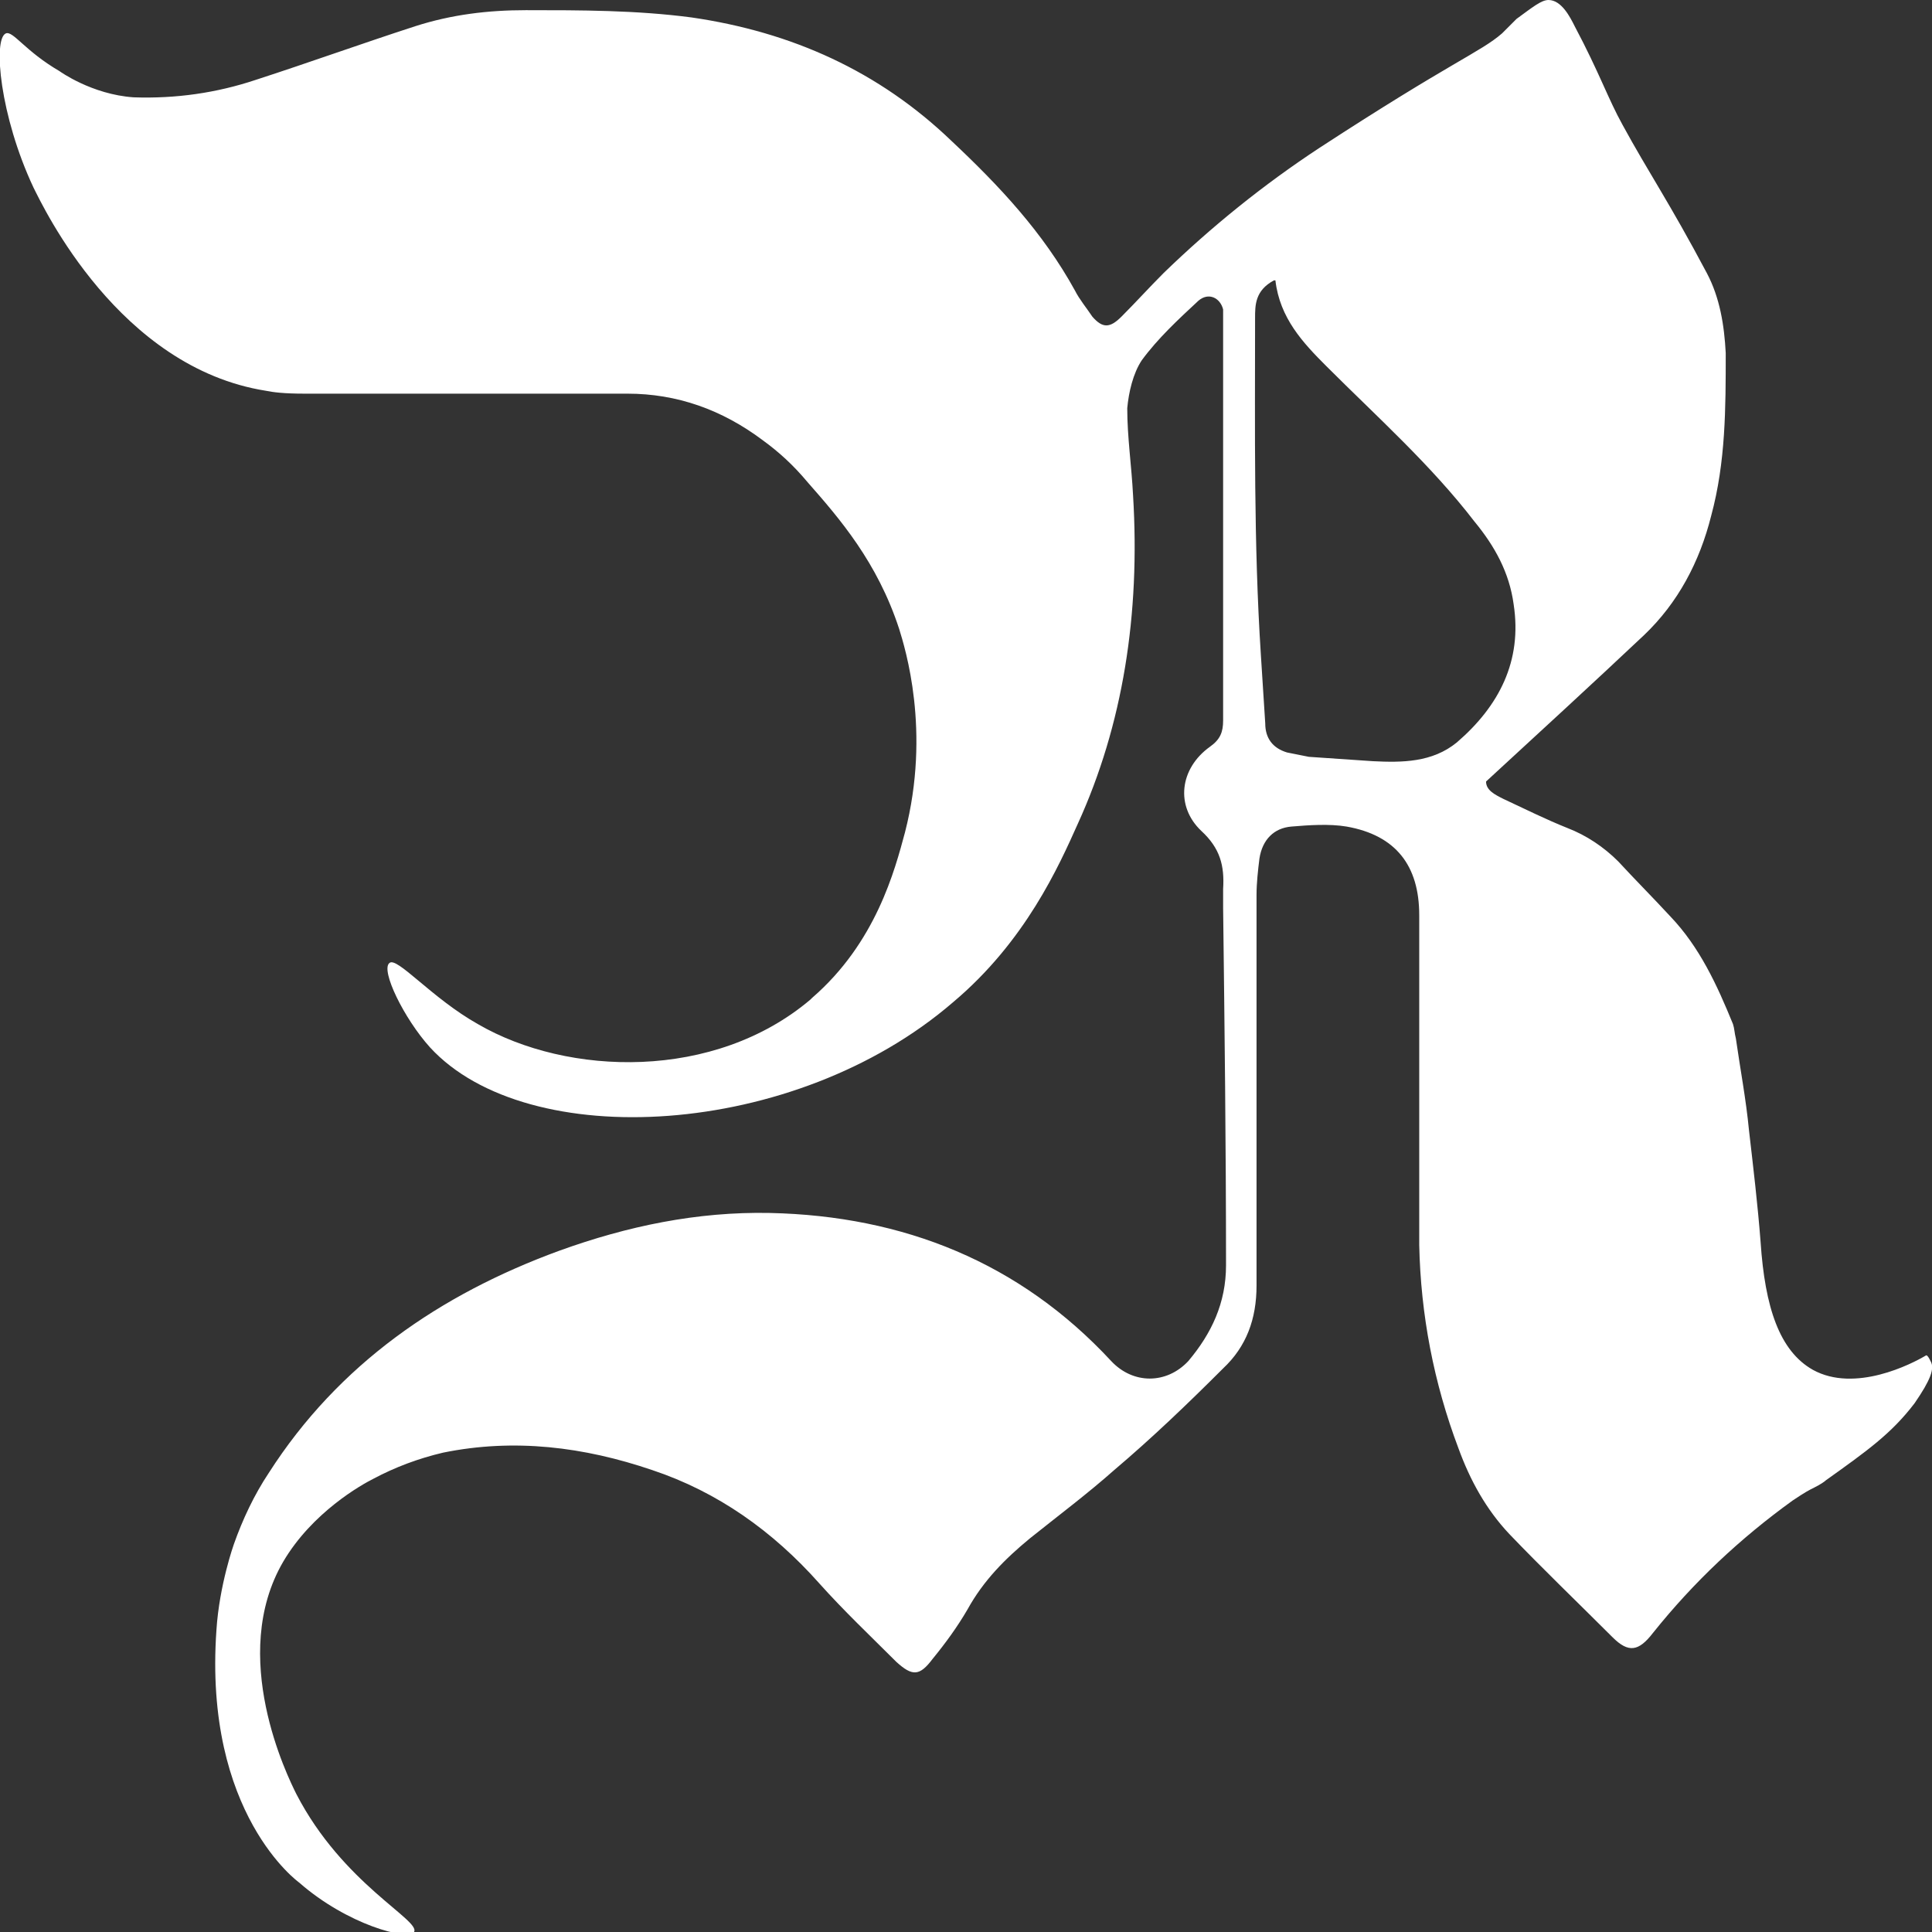
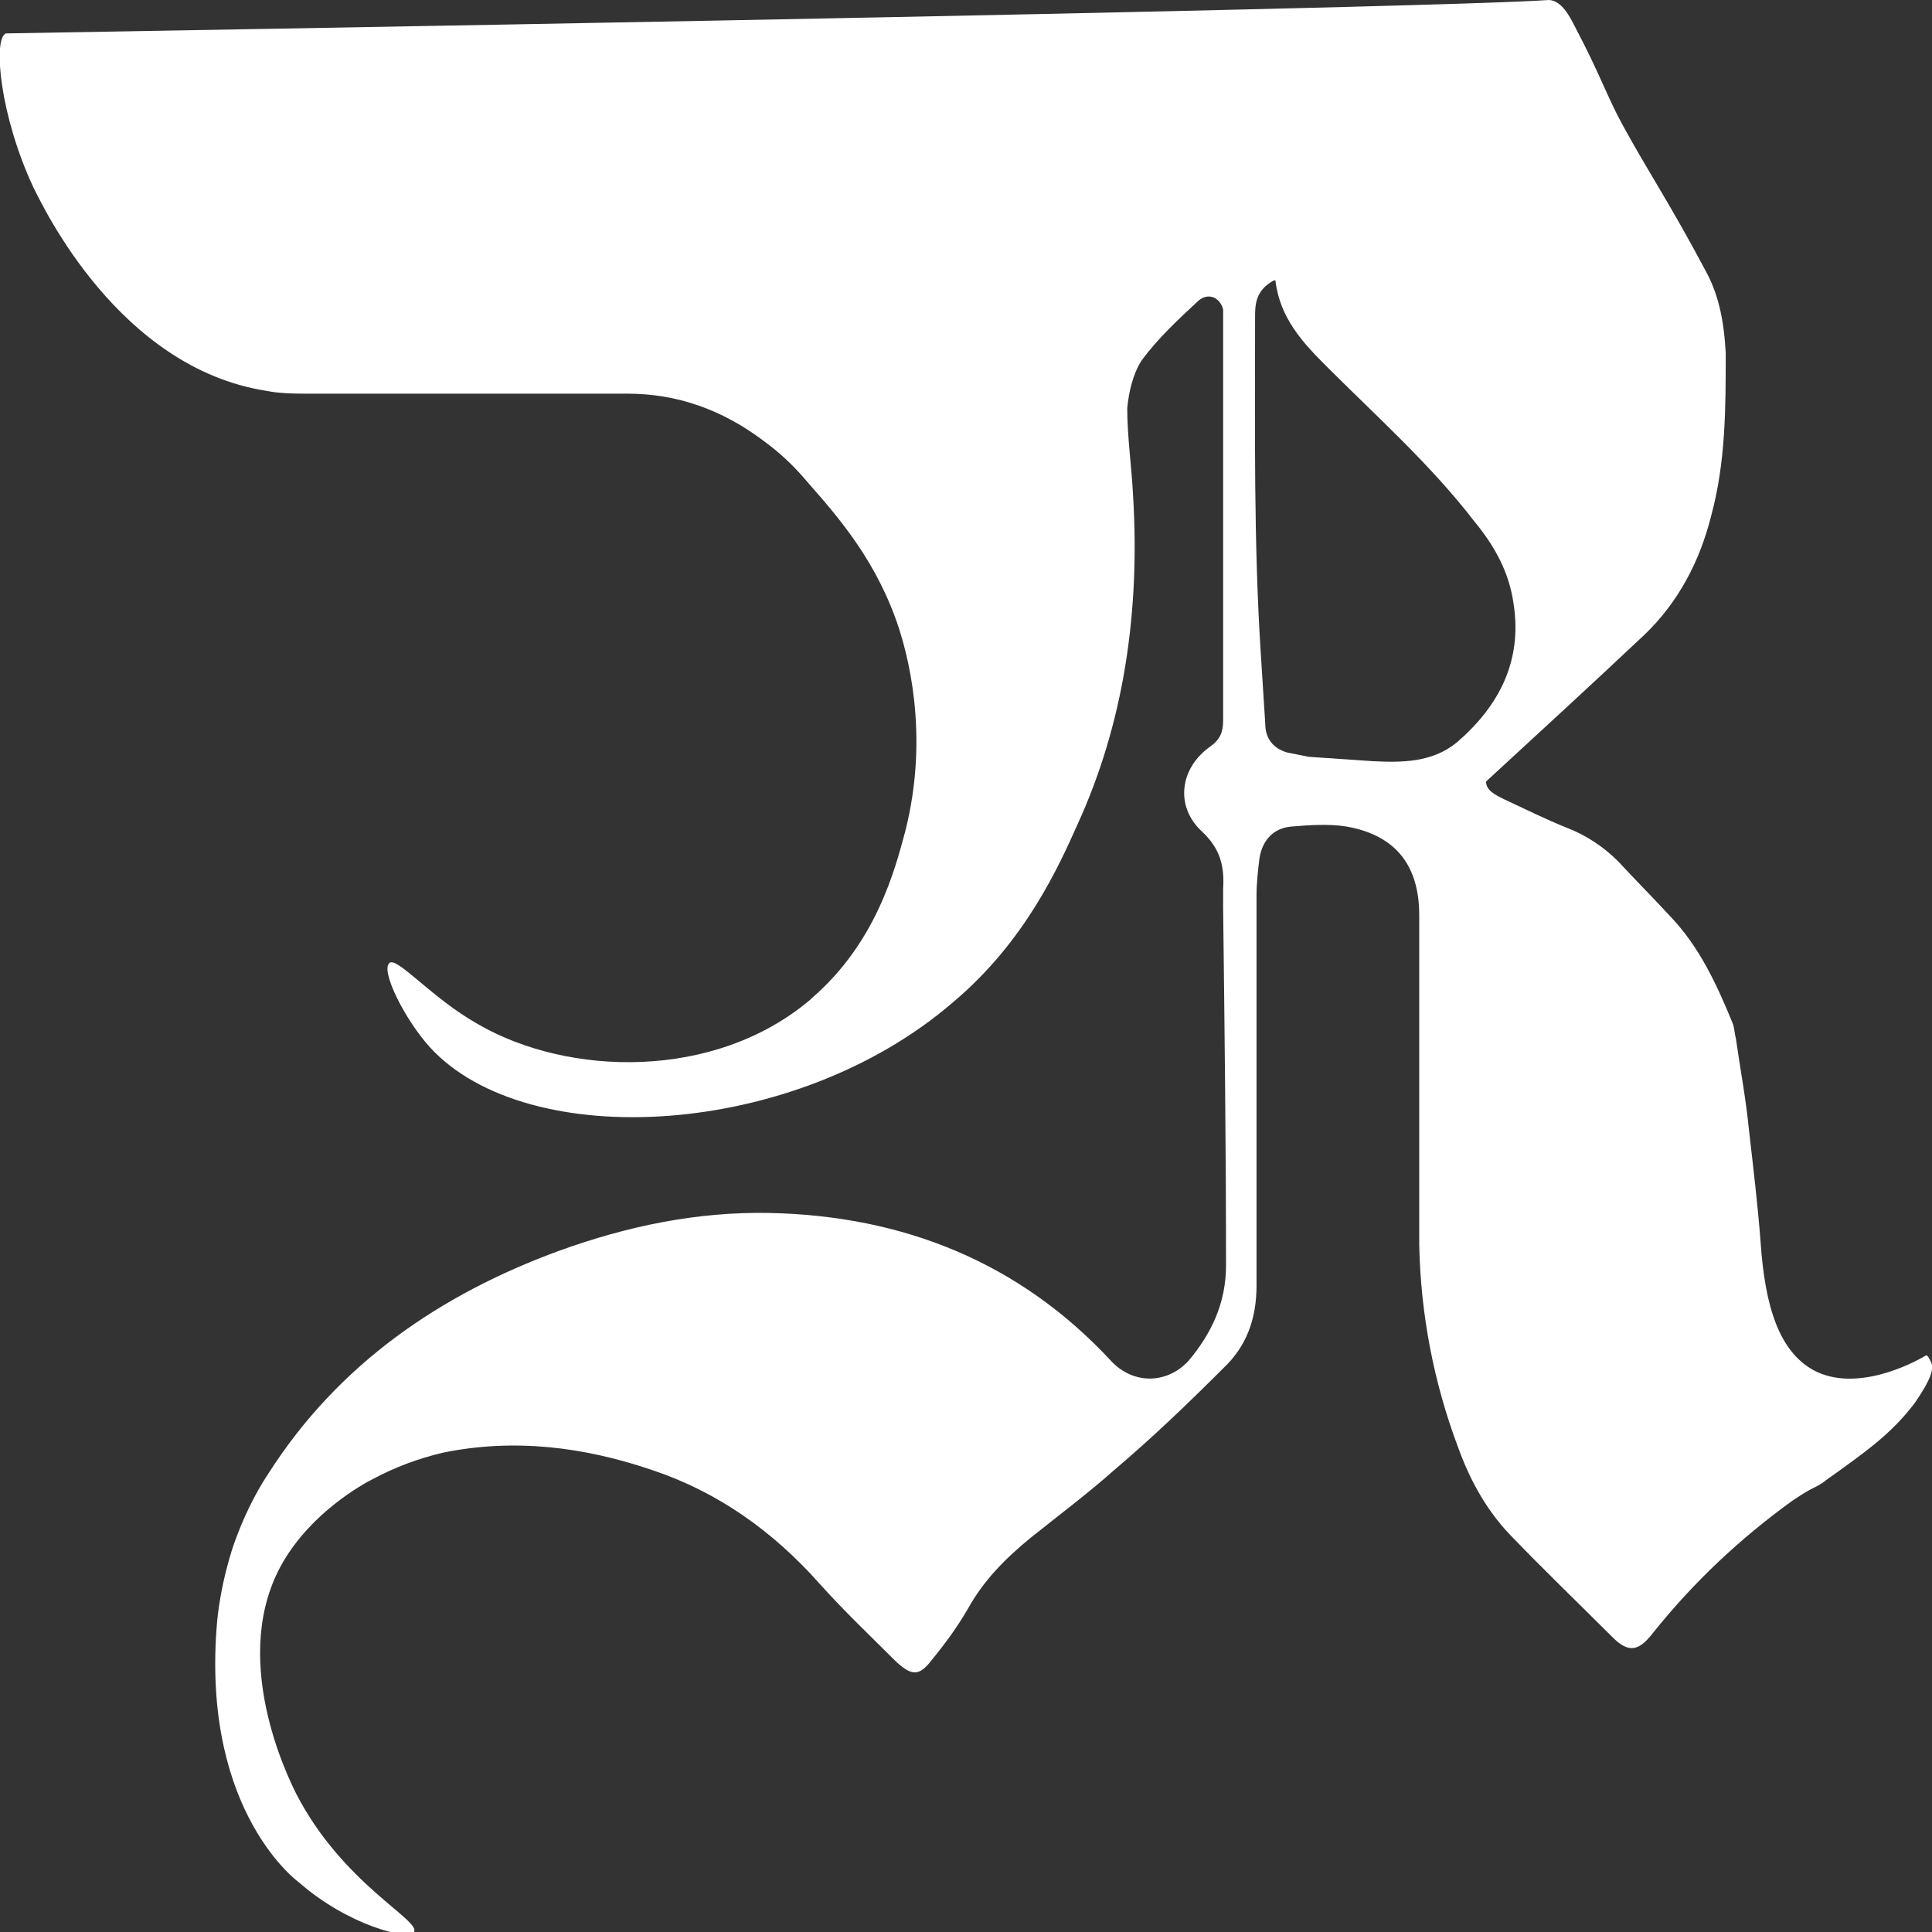
<svg xmlns="http://www.w3.org/2000/svg" id="Layer_1" viewBox="0 0 13.3 13.3">
  <rect x="0" y="0" width="13.3" height="13.3" fill="#333333" stroke="none" />
  <defs>
    <style>
      .cls-1 {
        fill: #fff;
      }
    </style>
  </defs>
-   <path class="cls-1" d="M5.59,6.87c.44-.38.57-.88.64-1.14.18-.7,0-1.27-.04-1.4-.15-.46-.41-.76-.63-1.01-.1-.12-.2-.21-.31-.29-.28-.21-.59-.32-.93-.32-.74,0-1.48,0-2.22,0-.15,0-.22-.01-.27-.02C.82,2.53.3,1.43.23,1.29,0,.8-.05.27.04.23c.05-.02.13.12.37.26,0,0,.22.16.51.18.29.01.57-.03.84-.12.37-.12.73-.25,1.1-.37.25-.08.5-.11.76-.11.38,0,.76,0,1.14.05.69.1,1.29.37,1.79.85.33.31.63.63.85,1.03.03.06.08.12.12.18.07.08.12.08.2,0,.1-.1.19-.2.29-.3.33-.32.69-.61,1.07-.86.92-.6,1.11-.66,1.26-.79.04-.04.06-.06.1-.1C10.55.05,10.61,0,10.66,0c.09,0,.15.12.18.18.17.32.23.5.33.68.18.33.32.53.58,1.02.09.17.12.36.13.55,0,.38,0,.75-.1,1.12-.08.32-.23.6-.46.82-.35.33-.71.66-1.09,1.01,0,.06.06.09.12.12.15.07.29.14.44.2.13.05.25.13.35.23.12.13.24.25.36.38.2.21.32.47.43.74.01.03.01.06.02.1.03.21.07.42.09.63.03.26.06.51.08.77.03.45.13.75.36.88.29.16.68-.04.78-.1.01,0,.02.02.03.04.03.05,0,.13-.11.29-.16.21-.33.33-.61.53-.01.01-.04.03-.08.05-.04.02-.06.03-.15.09-.36.26-.68.56-.96.91-.1.13-.17.14-.28.03-.24-.24-.48-.47-.71-.71-.16-.17-.27-.37-.35-.59-.17-.45-.26-.92-.27-1.4,0-.76,0-1.51,0-2.27,0-.34-.16-.55-.5-.61-.12-.02-.26-.01-.38,0-.12.01-.2.09-.22.22-.01.08-.02.17-.02.25,0,.9,0,1.79,0,2.69,0,.23-.07.42-.23.57-.24.24-.49.48-.75.7-.18.16-.38.31-.58.47-.17.14-.32.29-.43.49-.07.12-.15.23-.24.34-.09.12-.14.12-.25.02-.18-.18-.36-.35-.53-.54-.32-.36-.7-.63-1.15-.78-.47-.16-.95-.22-1.44-.12-.17.04-.33.1-.48.18-.08.04-.42.23-.62.57-.38.65.03,1.48.09,1.6.32.62.86.87.81.95-.04.06-.46-.05-.79-.34,0,0-.66-.47-.57-1.74.02-.31.12-.59.12-.59.06-.17.14-.34.24-.49.48-.75,1.18-1.23,2-1.53.47-.17.95-.27,1.45-.26.92.02,1.72.34,2.35,1.02.15.16.38.16.53,0,.16-.19.26-.4.26-.66,0-.82-.01-1.64-.02-2.46,0-.04,0-.09,0-.13.01-.16-.02-.28-.15-.4-.18-.17-.15-.43.06-.58.07-.05.09-.1.09-.18,0-.91,0-1.82,0-2.73,0-.03,0-.07,0-.1-.02-.08-.1-.12-.17-.06-.14.13-.28.26-.39.41-.06.09-.09.22-.1.33,0,.2.03.4.04.6.05.82-.07,1.58-.38,2.26-.13.29-.36.81-.86,1.23-1.09.94-2.93,1.04-3.6.31-.18-.2-.34-.53-.28-.58.05-.05.29.24.61.42.62.36,1.63.39,2.29-.17h0ZM8.77,1.93c-.13.07-.13.17-.13.26,0,.77-.01,1.55.04,2.32.01.16.02.31.03.47,0,.1.05.17.15.2.05.01.1.02.15.03.15.01.29.02.44.03.2.01.41.01.58-.13.29-.25.45-.56.39-.95-.03-.22-.13-.4-.27-.57-.3-.39-.67-.72-1.02-1.07-.16-.16-.32-.33-.35-.59h0Z" />
+   <path class="cls-1" d="M5.59,6.87c.44-.38.57-.88.64-1.14.18-.7,0-1.27-.04-1.4-.15-.46-.41-.76-.63-1.01-.1-.12-.2-.21-.31-.29-.28-.21-.59-.32-.93-.32-.74,0-1.48,0-2.22,0-.15,0-.22-.01-.27-.02C.82,2.53.3,1.43.23,1.29,0,.8-.05.27.04.23C10.55.05,10.61,0,10.66,0c.09,0,.15.12.18.18.17.32.23.5.33.68.18.33.32.53.58,1.02.09.17.12.36.13.55,0,.38,0,.75-.1,1.12-.08.32-.23.6-.46.82-.35.33-.71.66-1.09,1.01,0,.06.06.09.12.12.15.07.29.14.44.2.13.05.25.13.35.23.12.13.24.25.36.38.2.21.32.47.43.74.01.03.01.06.02.1.03.21.07.42.09.63.03.26.06.51.08.77.03.45.13.75.36.88.29.16.68-.04.78-.1.01,0,.02.02.03.04.03.05,0,.13-.11.29-.16.21-.33.33-.61.53-.01.01-.04.03-.08.05-.04.02-.06.03-.15.09-.36.26-.68.56-.96.91-.1.13-.17.14-.28.03-.24-.24-.48-.47-.71-.71-.16-.17-.27-.37-.35-.59-.17-.45-.26-.92-.27-1.4,0-.76,0-1.51,0-2.27,0-.34-.16-.55-.5-.61-.12-.02-.26-.01-.38,0-.12.01-.2.09-.22.22-.01.08-.02.17-.02.25,0,.9,0,1.79,0,2.69,0,.23-.07.42-.23.57-.24.24-.49.48-.75.7-.18.16-.38.31-.58.47-.17.14-.32.29-.43.49-.07.12-.15.23-.24.34-.09.12-.14.12-.25.02-.18-.18-.36-.35-.53-.54-.32-.36-.7-.63-1.15-.78-.47-.16-.95-.22-1.44-.12-.17.04-.33.1-.48.18-.08.04-.42.23-.62.57-.38.65.03,1.48.09,1.6.32.62.86.87.81.95-.04.06-.46-.05-.79-.34,0,0-.66-.47-.57-1.74.02-.31.12-.59.12-.59.06-.17.14-.34.24-.49.48-.75,1.18-1.23,2-1.53.47-.17.95-.27,1.45-.26.92.02,1.72.34,2.35,1.02.15.16.38.16.53,0,.16-.19.26-.4.26-.66,0-.82-.01-1.64-.02-2.46,0-.04,0-.09,0-.13.01-.16-.02-.28-.15-.4-.18-.17-.15-.43.06-.58.07-.05.09-.1.09-.18,0-.91,0-1.82,0-2.73,0-.03,0-.07,0-.1-.02-.08-.1-.12-.17-.06-.14.13-.28.26-.39.41-.06.09-.09.22-.1.33,0,.2.03.4.04.6.05.82-.07,1.58-.38,2.26-.13.29-.36.81-.86,1.23-1.09.94-2.93,1.04-3.6.31-.18-.2-.34-.53-.28-.58.05-.05.29.24.61.42.62.36,1.63.39,2.29-.17h0ZM8.77,1.93c-.13.07-.13.17-.13.26,0,.77-.01,1.55.04,2.32.01.16.02.31.03.47,0,.1.05.17.15.2.05.01.1.02.15.03.15.01.29.02.44.03.2.01.41.01.58-.13.29-.25.45-.56.39-.95-.03-.22-.13-.4-.27-.57-.3-.39-.67-.72-1.02-1.07-.16-.16-.32-.33-.35-.59h0Z" />
</svg>